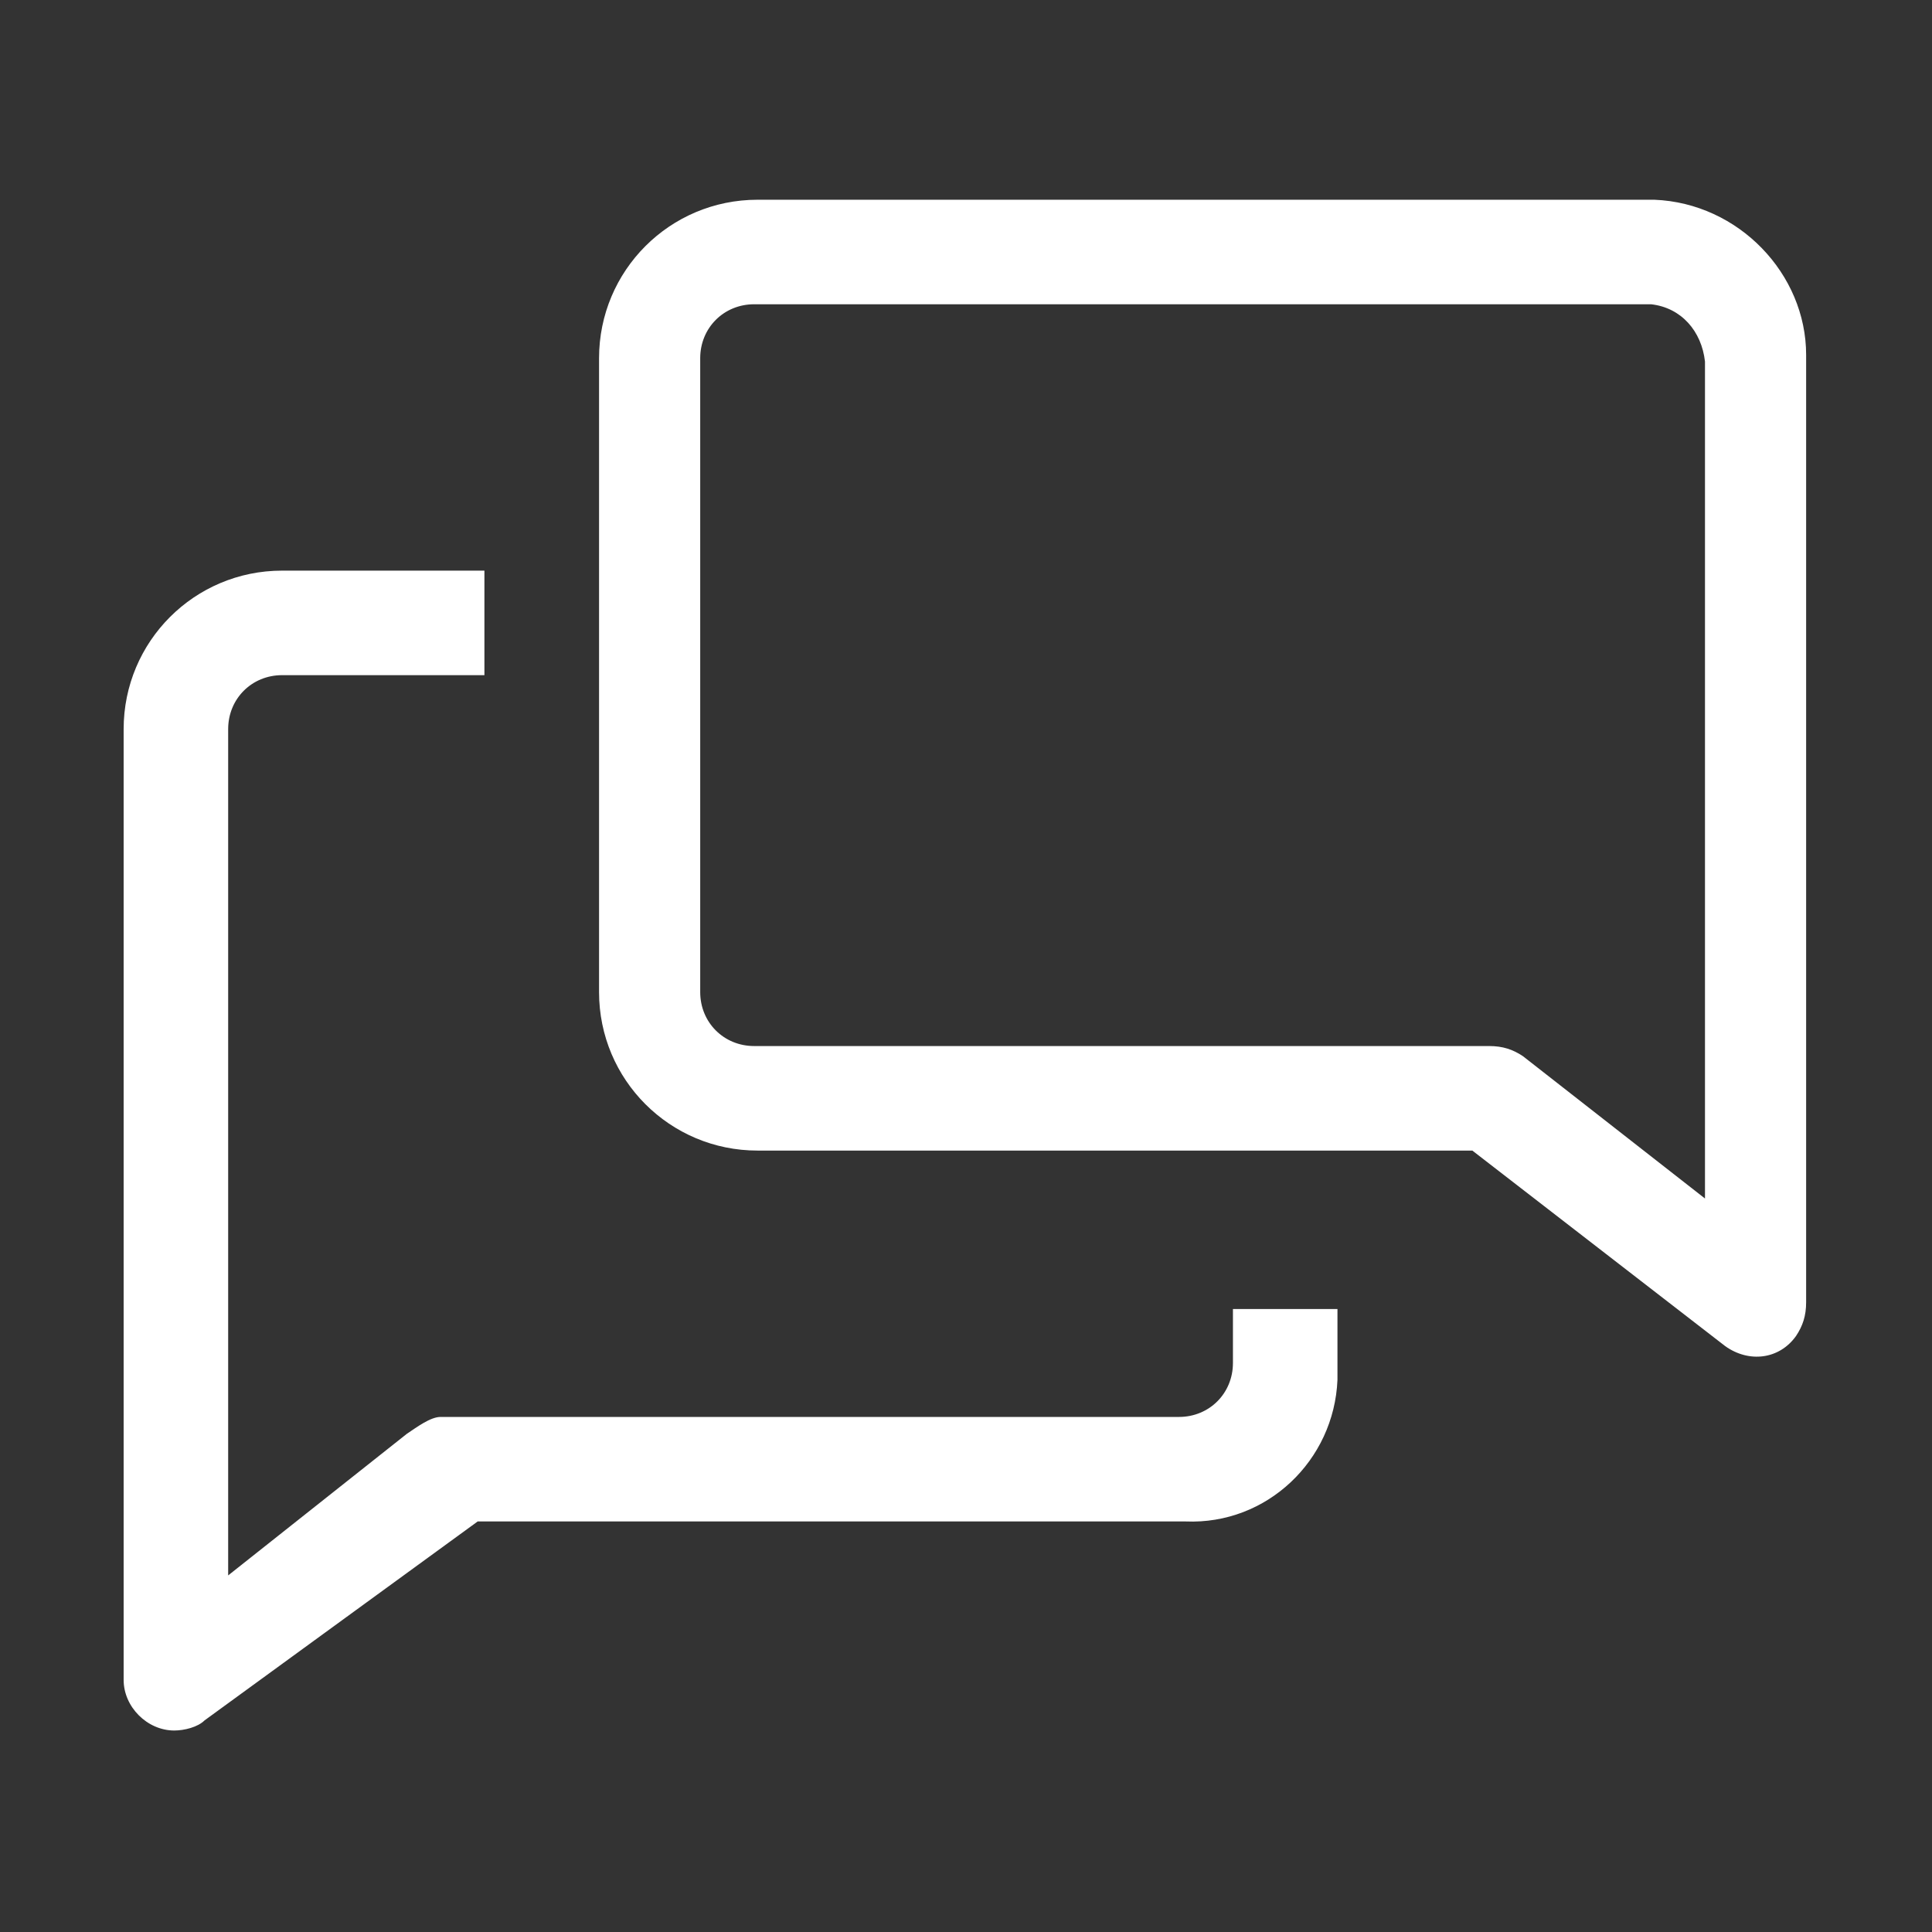
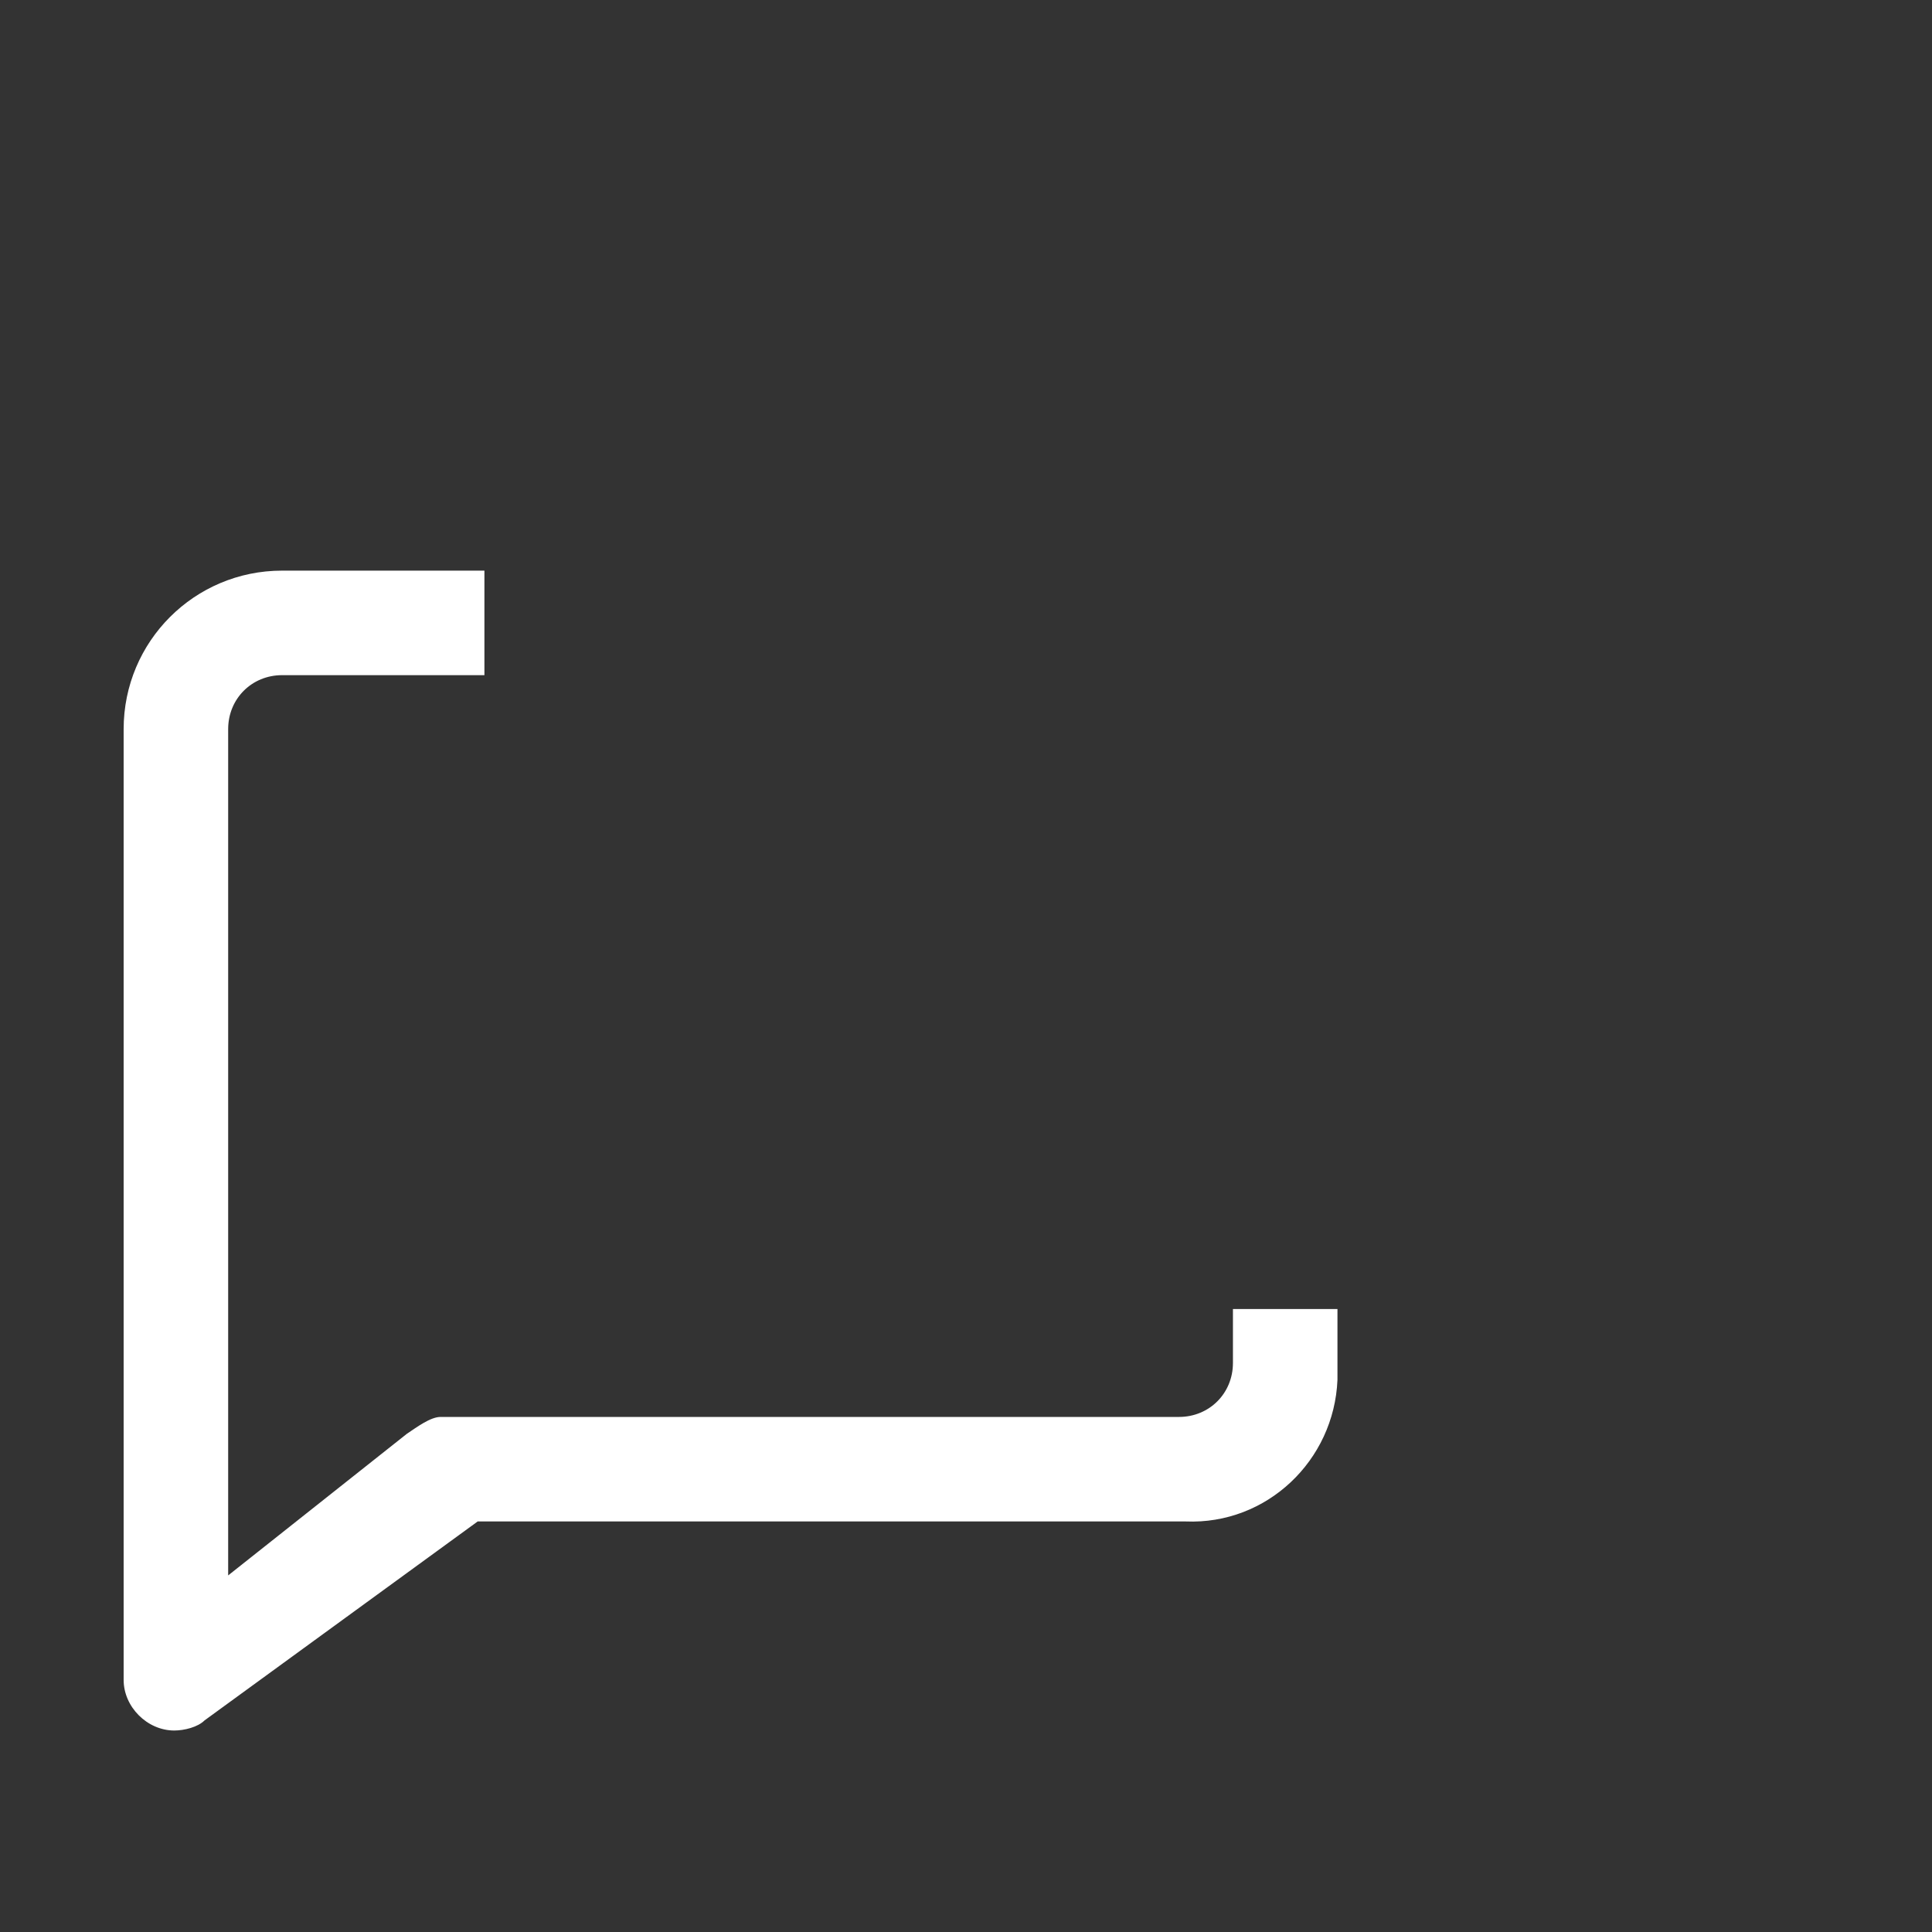
<svg xmlns="http://www.w3.org/2000/svg" version="1.1" x="0px" y="0px" viewBox="0 0 57.3 57.3" style="enable-background:new 0 0 57.3 57.3;" xml:space="preserve">
  <rect x="0" y="0" width="57.3" height="57.3" fill="#333333" stroke="none" />
  <g id="Layer_2" fill="#fff">
    <g id="Group_493" transform="translate(-821.233 -5477.276)">
      <path id="Path_354" d="M857.8,5517.7c0,0.9-0.7,1.6-1.6,1.6c0,0,0,0,0,0h-21.9c-0.3,0-0.7,0.3-1,0.5l-5.3,4.2v-25.1    c0-0.9,0.7-1.6,1.6-1.6l0,0h6v-3.1h-6c-2.6,0-4.7,2.1-4.7,4.7v28.2c0,0.8,0.7,1.5,1.5,1.5c0.3,0,0.7-0.1,0.9-0.3l8.1-5.9h21    c2.4,0.1,4.4-1.8,4.5-4.2c0-0.1,0-0.2,0-0.3v-1.8h-3.1V5517.7z" />
-       <path id="Path_355" d="M870.3,5483.2h-26.6c-2.6,0-4.7,2.1-4.7,4.7v18.8c0,2.6,2.1,4.7,4.7,4.7h21.2l7.5,5.8    c0.7,0.5,1.6,0.4,2.1-0.3c0.2-0.3,0.3-0.6,0.3-1v-28.1C874.8,5485.4,872.8,5483.3,870.3,5483.2z M871.9,5512.9l-5.5-4.3    c-0.3-0.2-0.6-0.3-1-0.3h-21.8c-0.9,0-1.6-0.7-1.6-1.6l0,0v-18.8c0-0.9,0.7-1.6,1.6-1.6c0,0,0,0,0,0h26.6c0.9,0.1,1.5,0.8,1.6,1.7    V5512.9z" />
    </g>
  </g>
</svg>